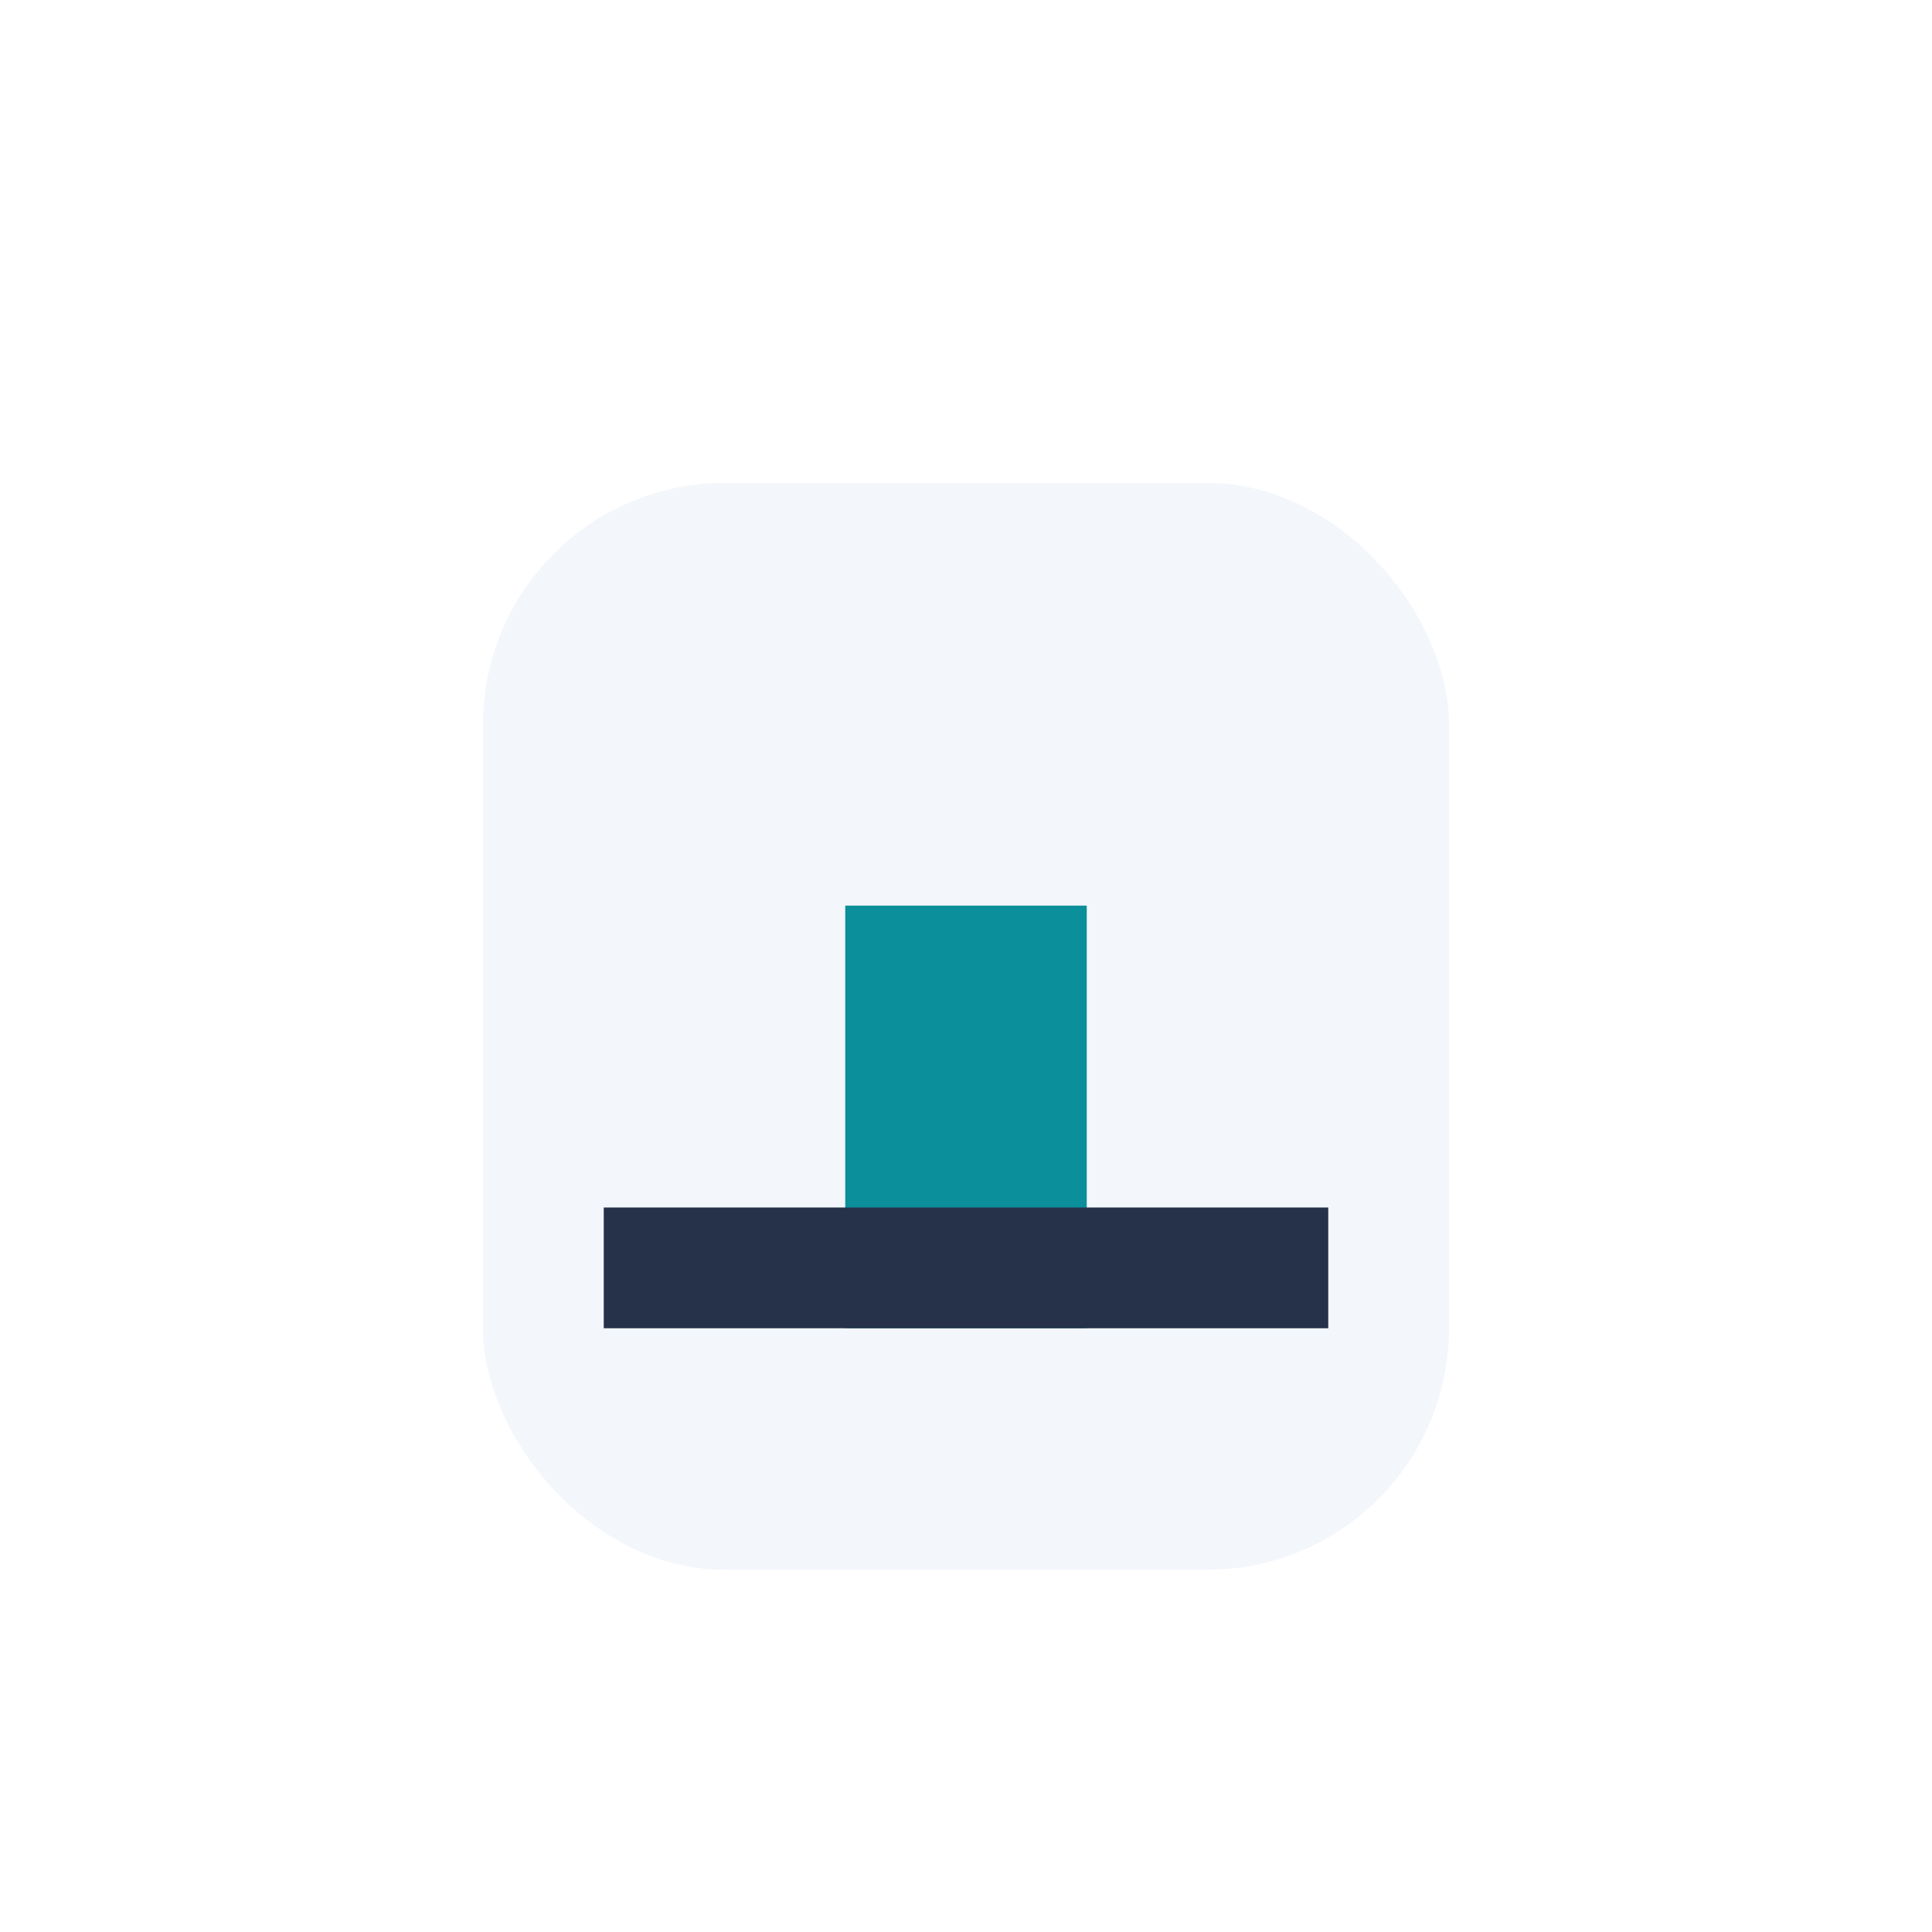
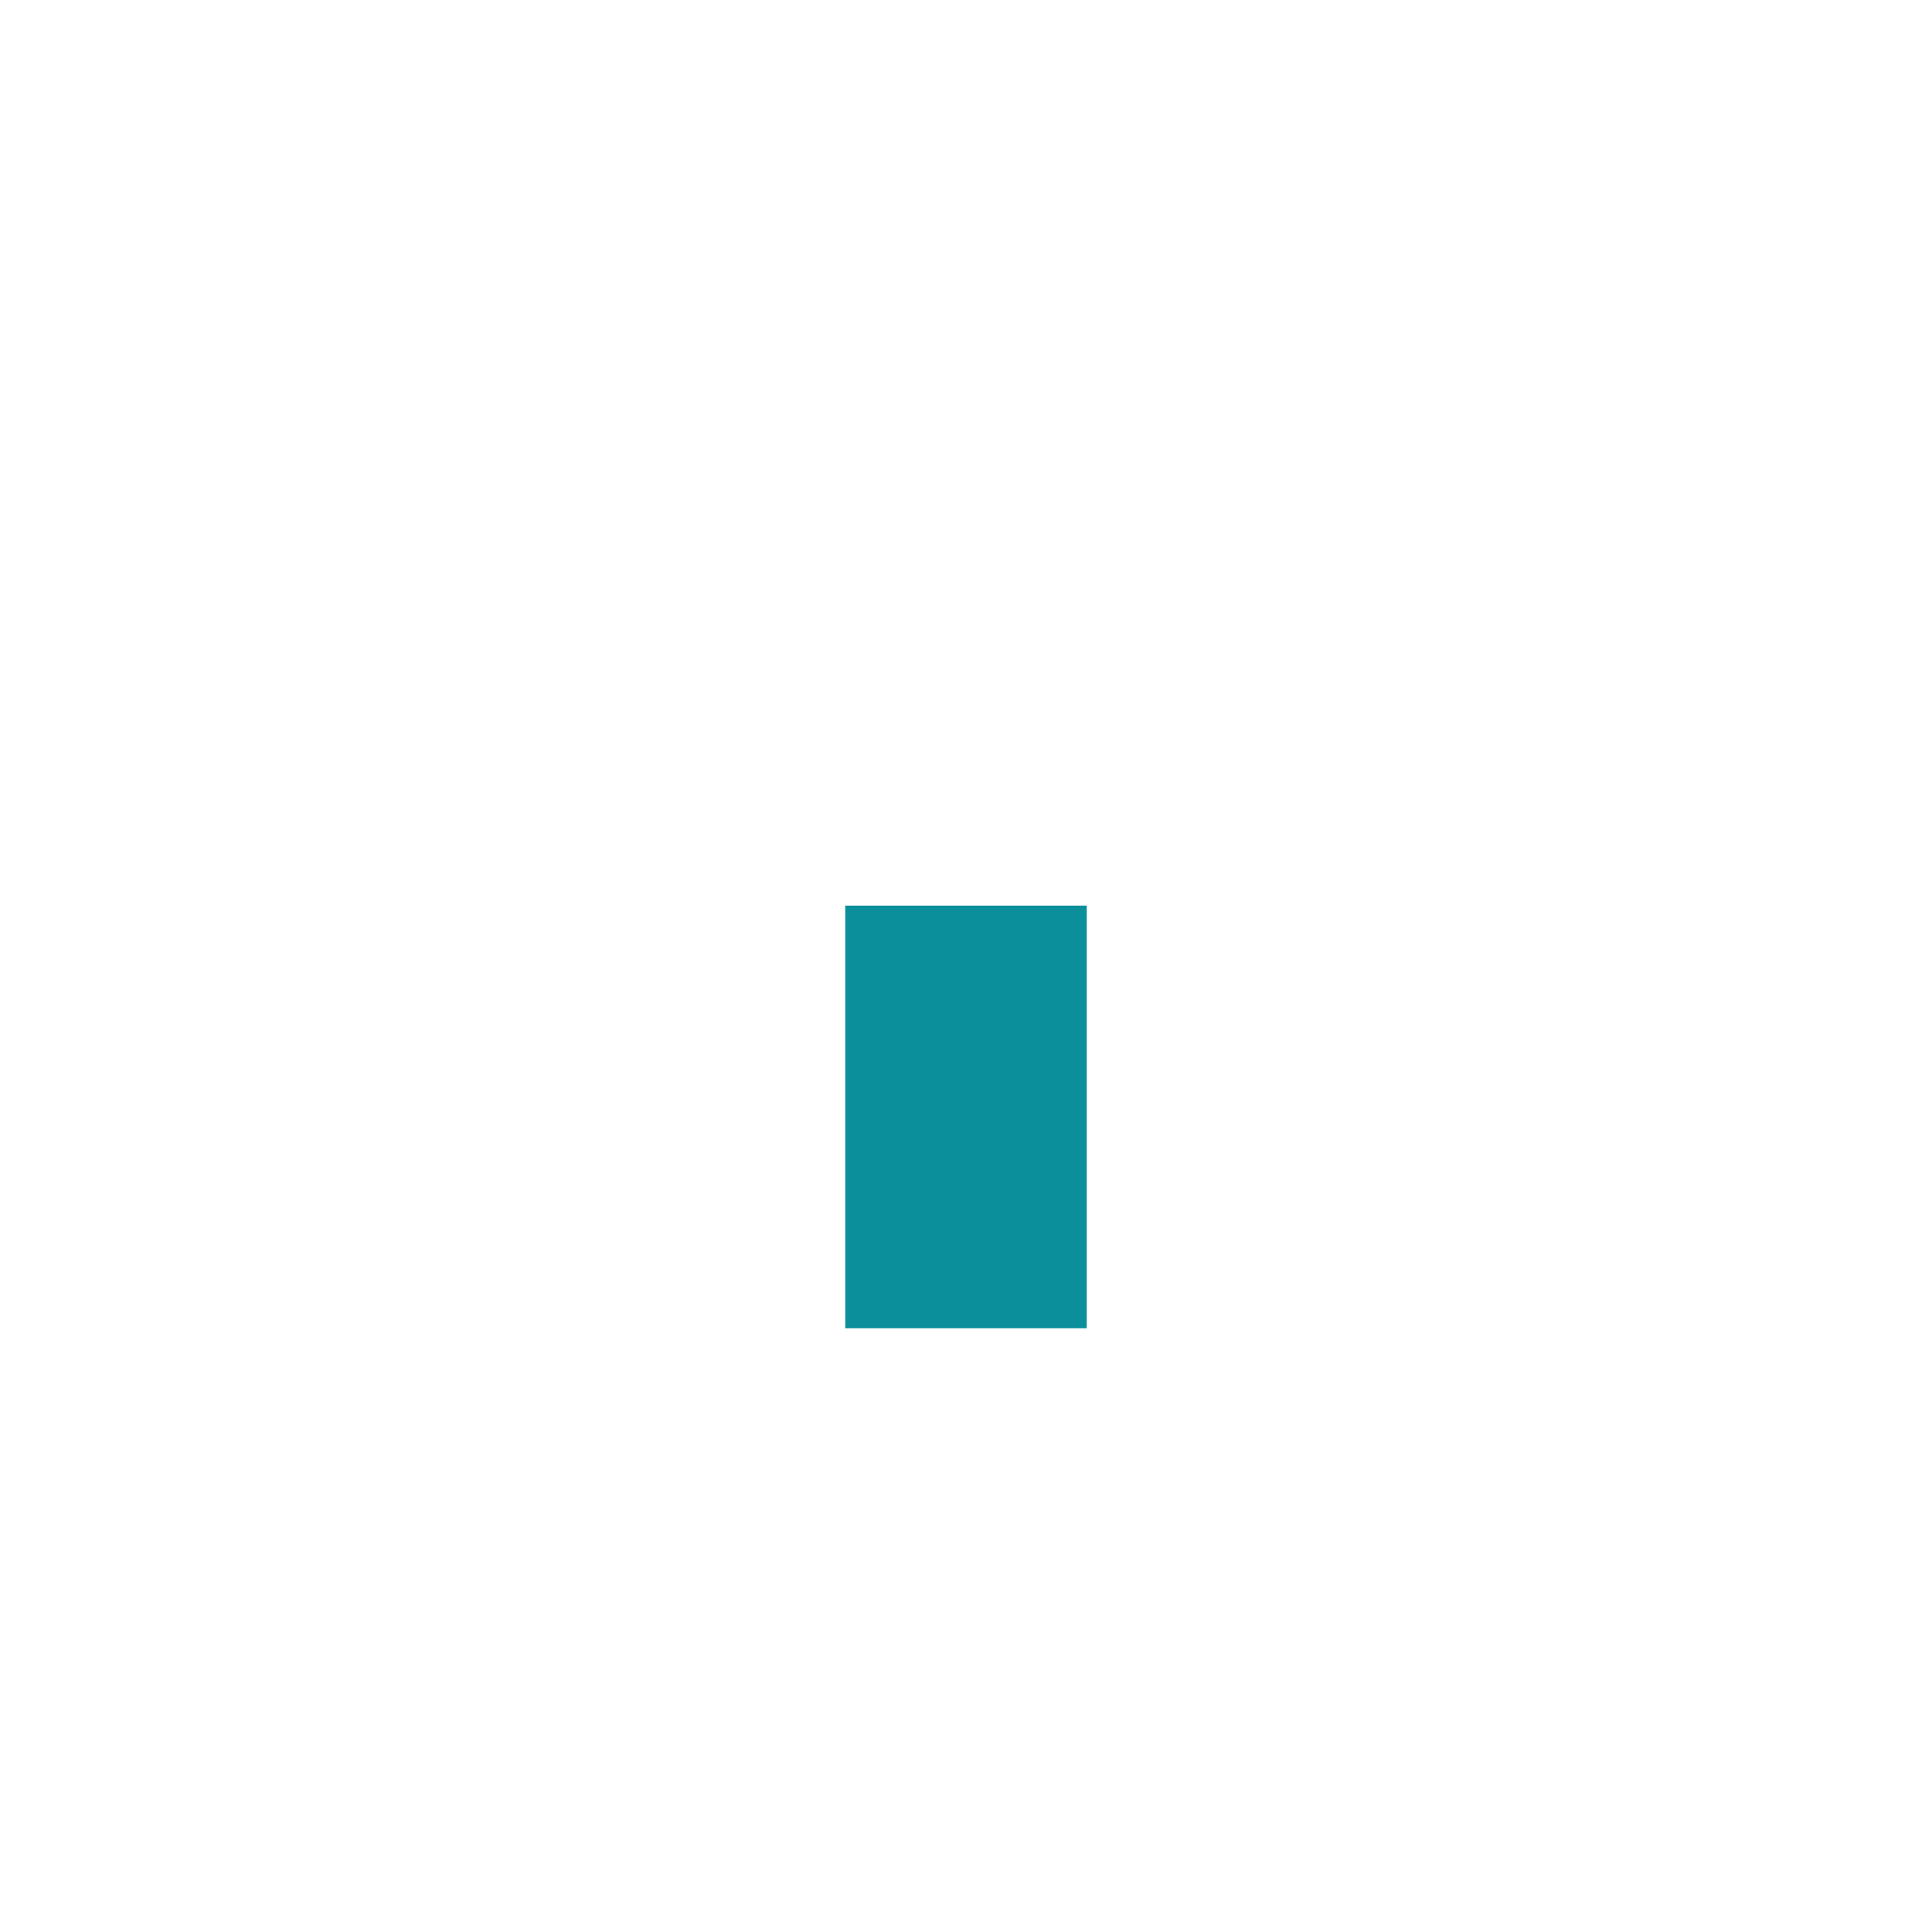
<svg xmlns="http://www.w3.org/2000/svg" width="32" height="32" viewBox="0 0 32 32">
-   <rect x="8" y="8" width="16" height="18" rx="4" fill="#F3F6FA" />
  <rect x="14" y="15" width="4" height="7" fill="#0B8F9A" />
-   <rect x="10" y="20" width="12" height="2" fill="#25324A" />
</svg>